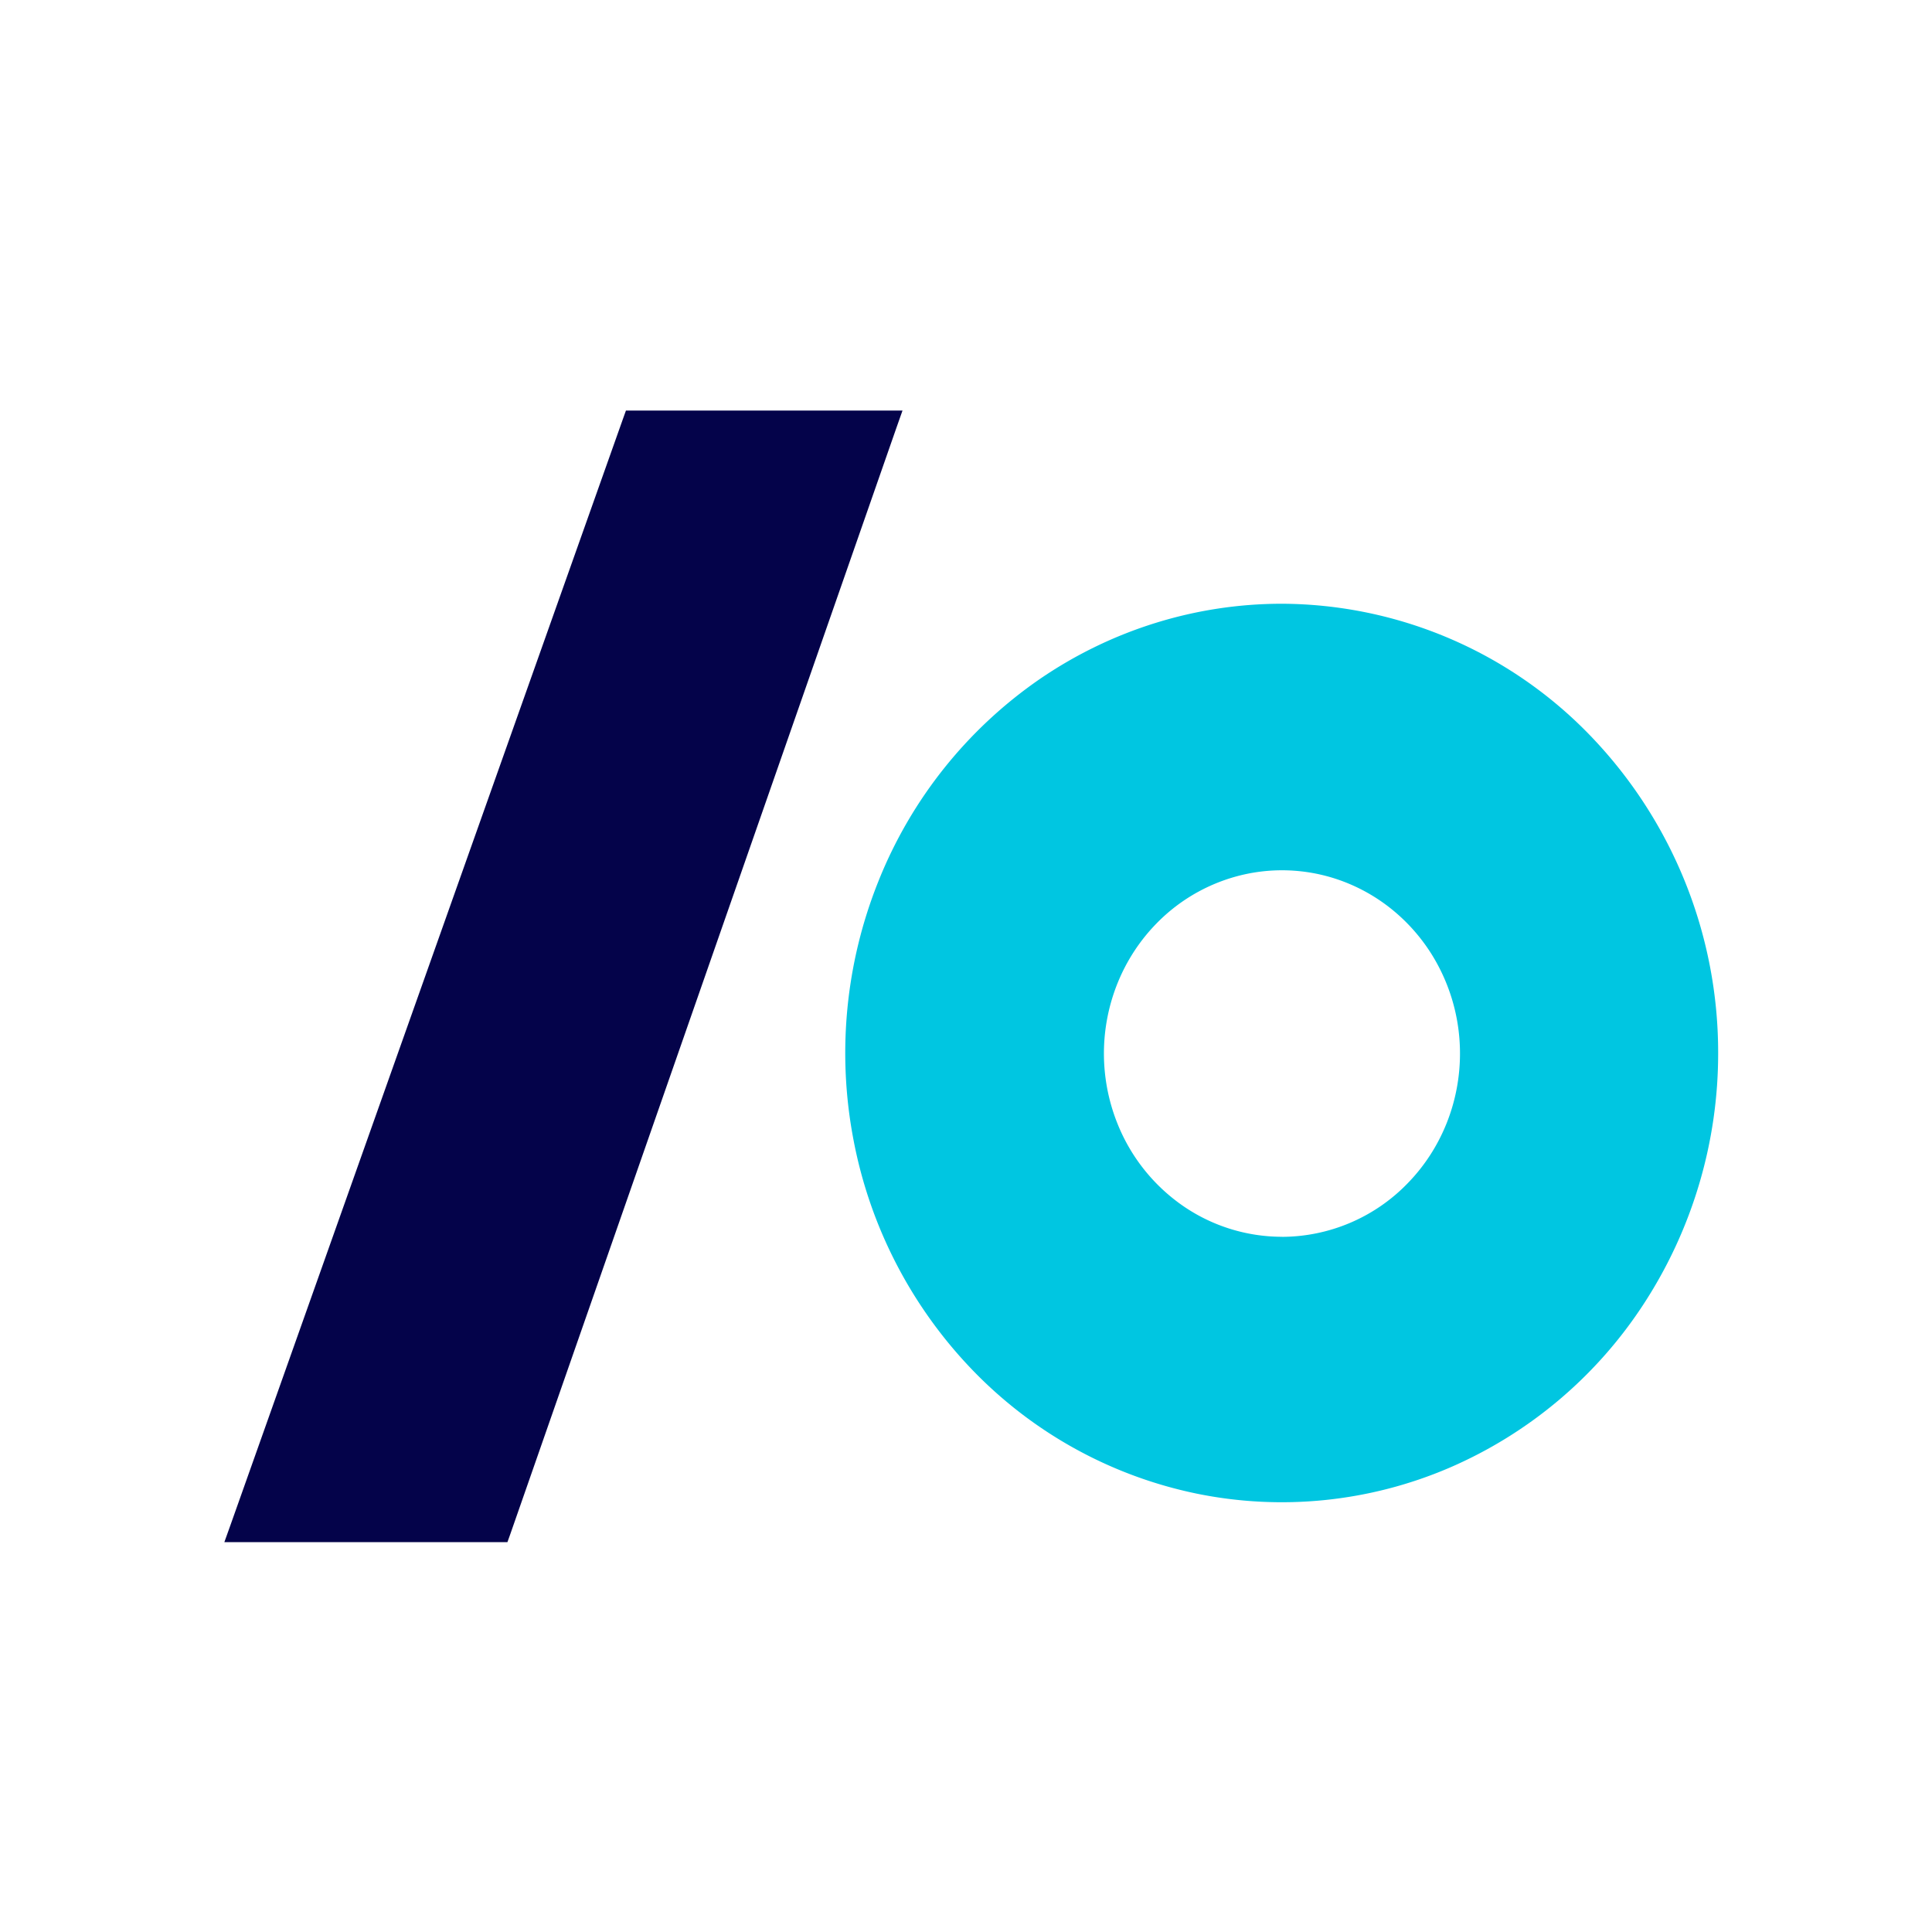
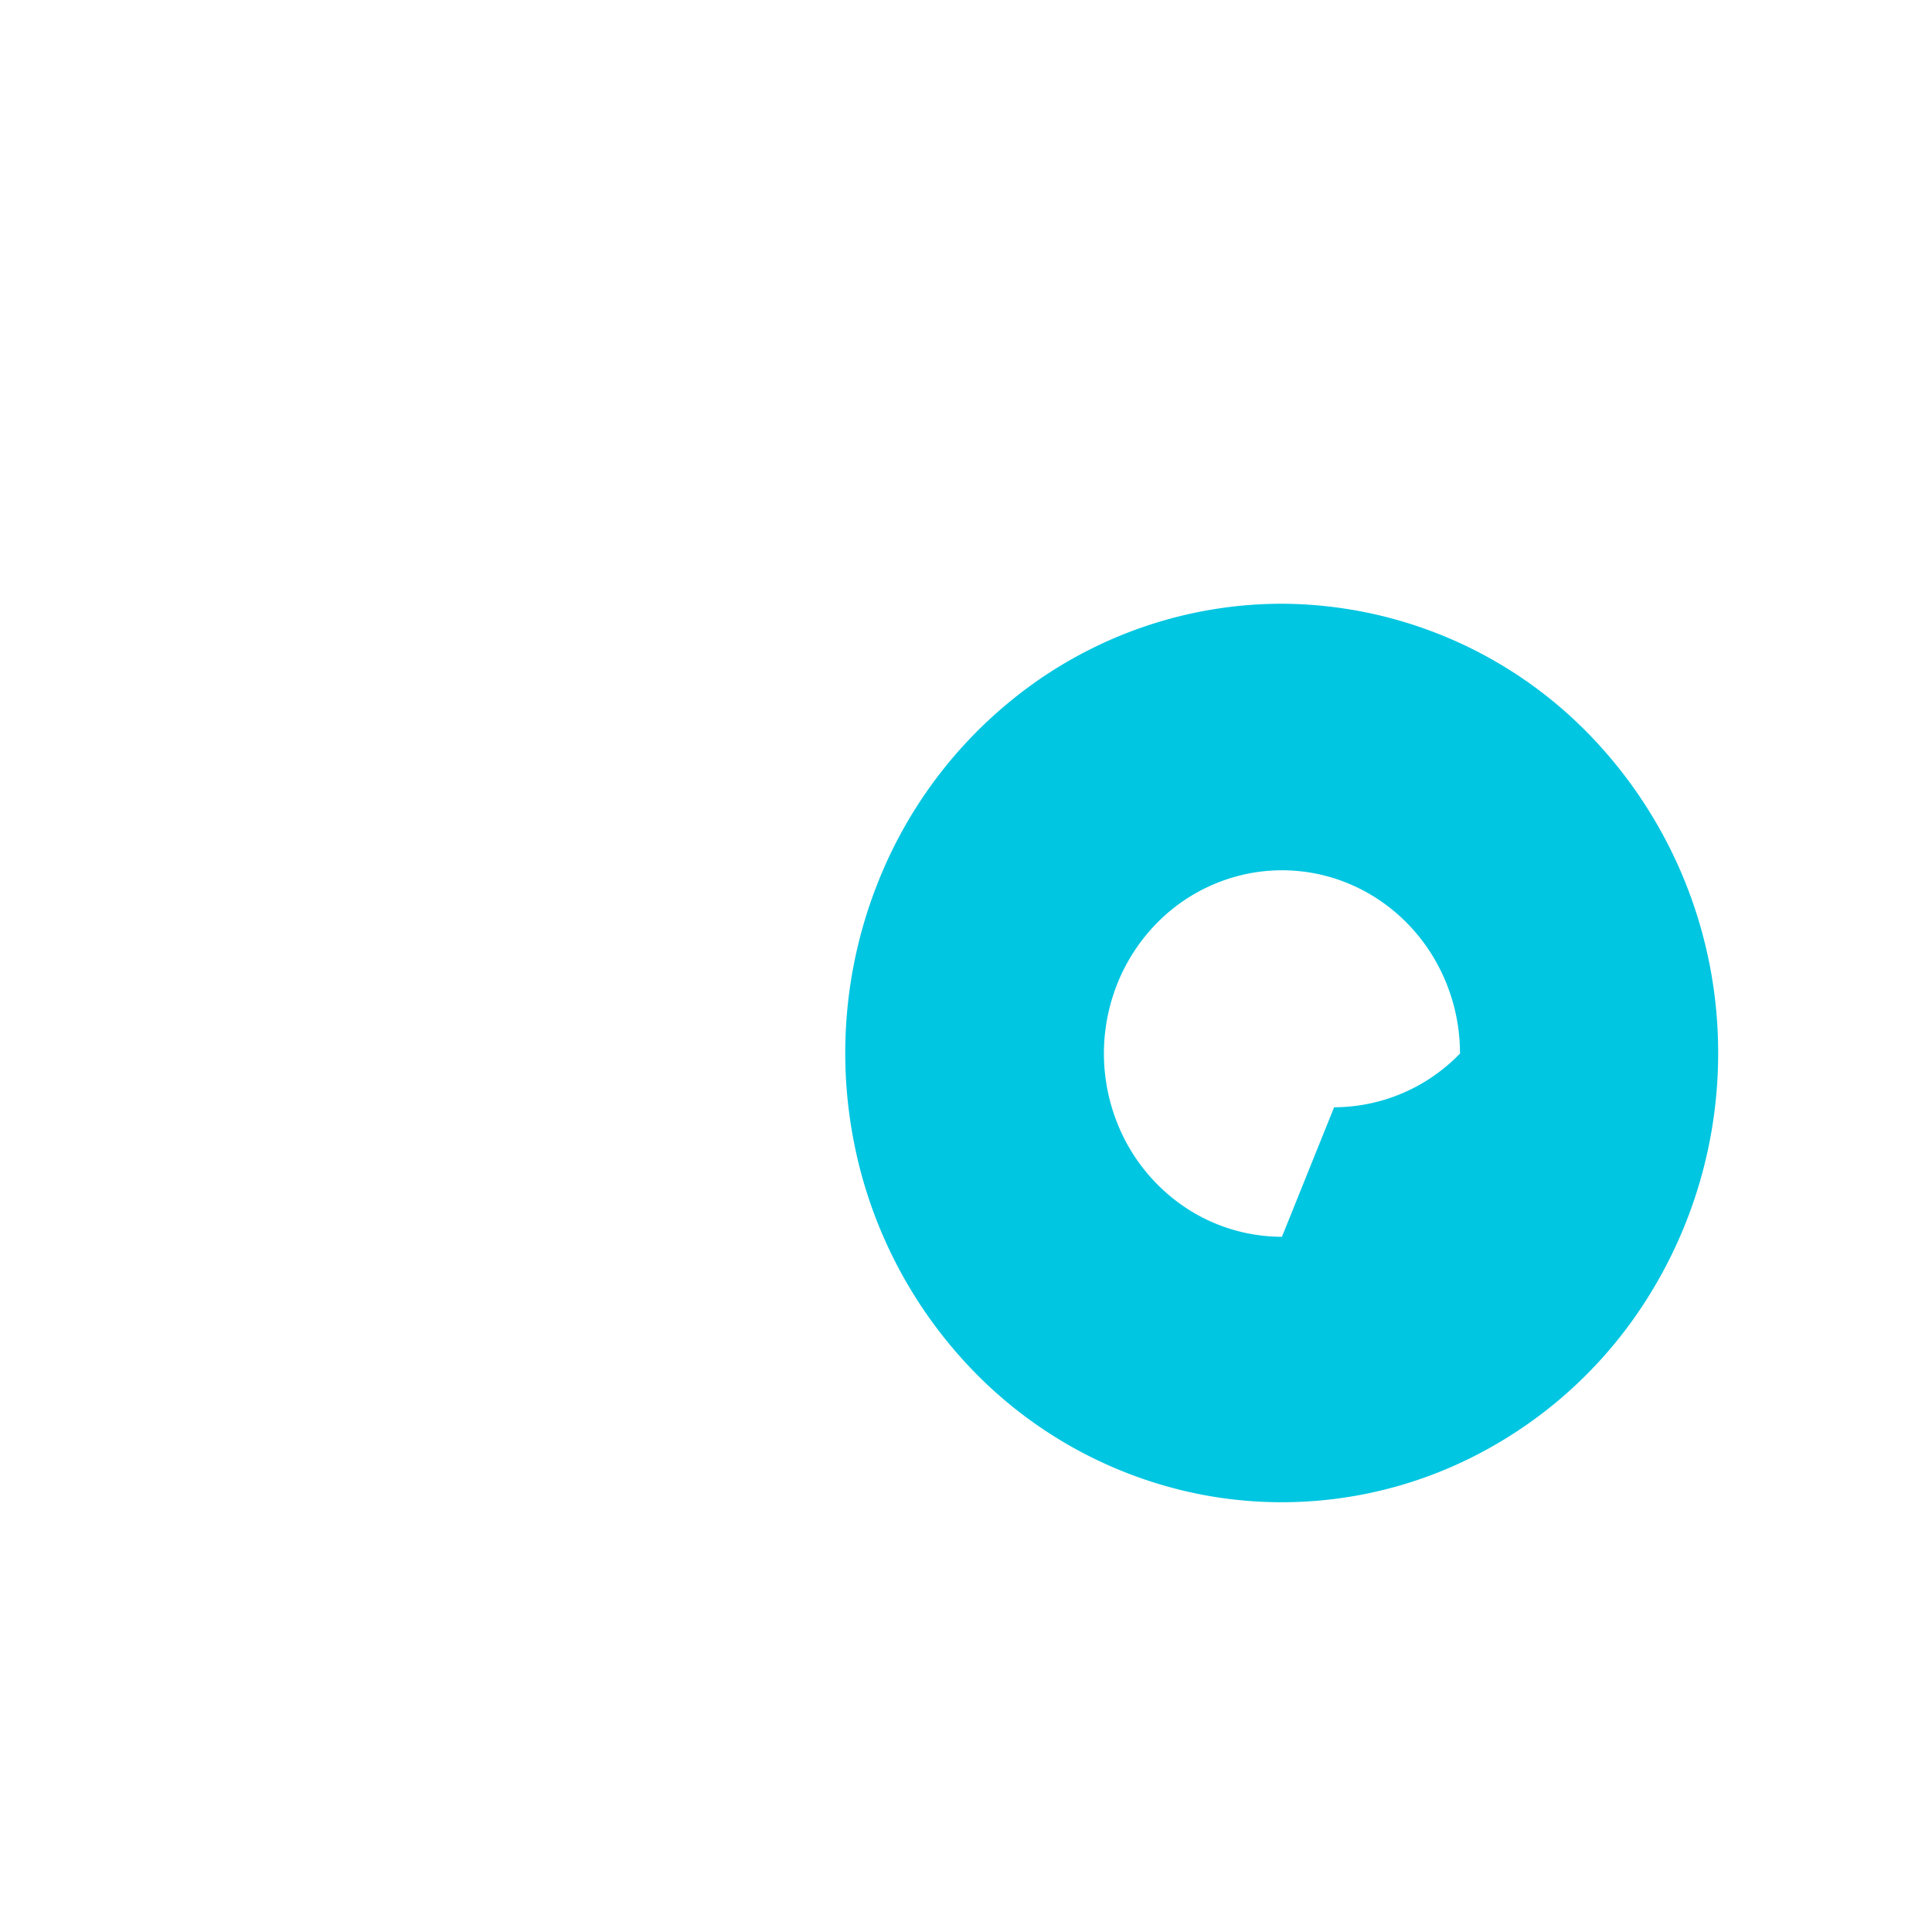
<svg xmlns="http://www.w3.org/2000/svg" width="32" height="32" fill="none">
-   <path d="M14.76 7.033l.047-.133h-4.369l-.024.067-6.508 18.342-.048.134h4.476l.024-.067L14.76 7.033z" fill="#04034A" stroke="#04034A" stroke-width=".2" />
-   <path d="M21.233 10c-1.43 0-2.828.435-4.018 1.252a7.398 7.398 0 00-2.664 3.34 7.644 7.644 0 00-.412 4.3 7.51 7.51 0 001.978 3.81 7.167 7.167 0 003.703 2.037 7.037 7.037 0 004.177-.424 7.278 7.278 0 003.244-2.742 7.597 7.597 0 001.217-4.136 7.562 7.562 0 00-2.12-5.255A7.134 7.134 0 0021.233 10zm0 10.485a2.89 2.89 0 01-1.638-.511 3.018 3.018 0 01-1.086-1.363 3.118 3.118 0 01-.168-1.753c.114-.59.394-1.13.807-1.555a2.924 2.924 0 011.51-.83 2.871 2.871 0 011.703.172c.54.23 1 .62 1.324 1.118a3.1 3.1 0 01.497 1.687c0 .805-.31 1.577-.864 2.146a2.907 2.907 0 01-2.085.89z" fill="#00C6E1" />
+   <path d="M21.233 10c-1.43 0-2.828.435-4.018 1.252a7.398 7.398 0 00-2.664 3.34 7.644 7.644 0 00-.412 4.3 7.51 7.51 0 001.978 3.81 7.167 7.167 0 003.703 2.037 7.037 7.037 0 004.177-.424 7.278 7.278 0 003.244-2.742 7.597 7.597 0 001.217-4.136 7.562 7.562 0 00-2.12-5.255A7.134 7.134 0 0021.233 10zm0 10.485a2.89 2.89 0 01-1.638-.511 3.018 3.018 0 01-1.086-1.363 3.118 3.118 0 01-.168-1.753c.114-.59.394-1.13.807-1.555a2.924 2.924 0 011.51-.83 2.871 2.871 0 011.703.172c.54.23 1 .62 1.324 1.118a3.1 3.1 0 01.497 1.687a2.907 2.907 0 01-2.085.89z" fill="#00C6E1" />
</svg>